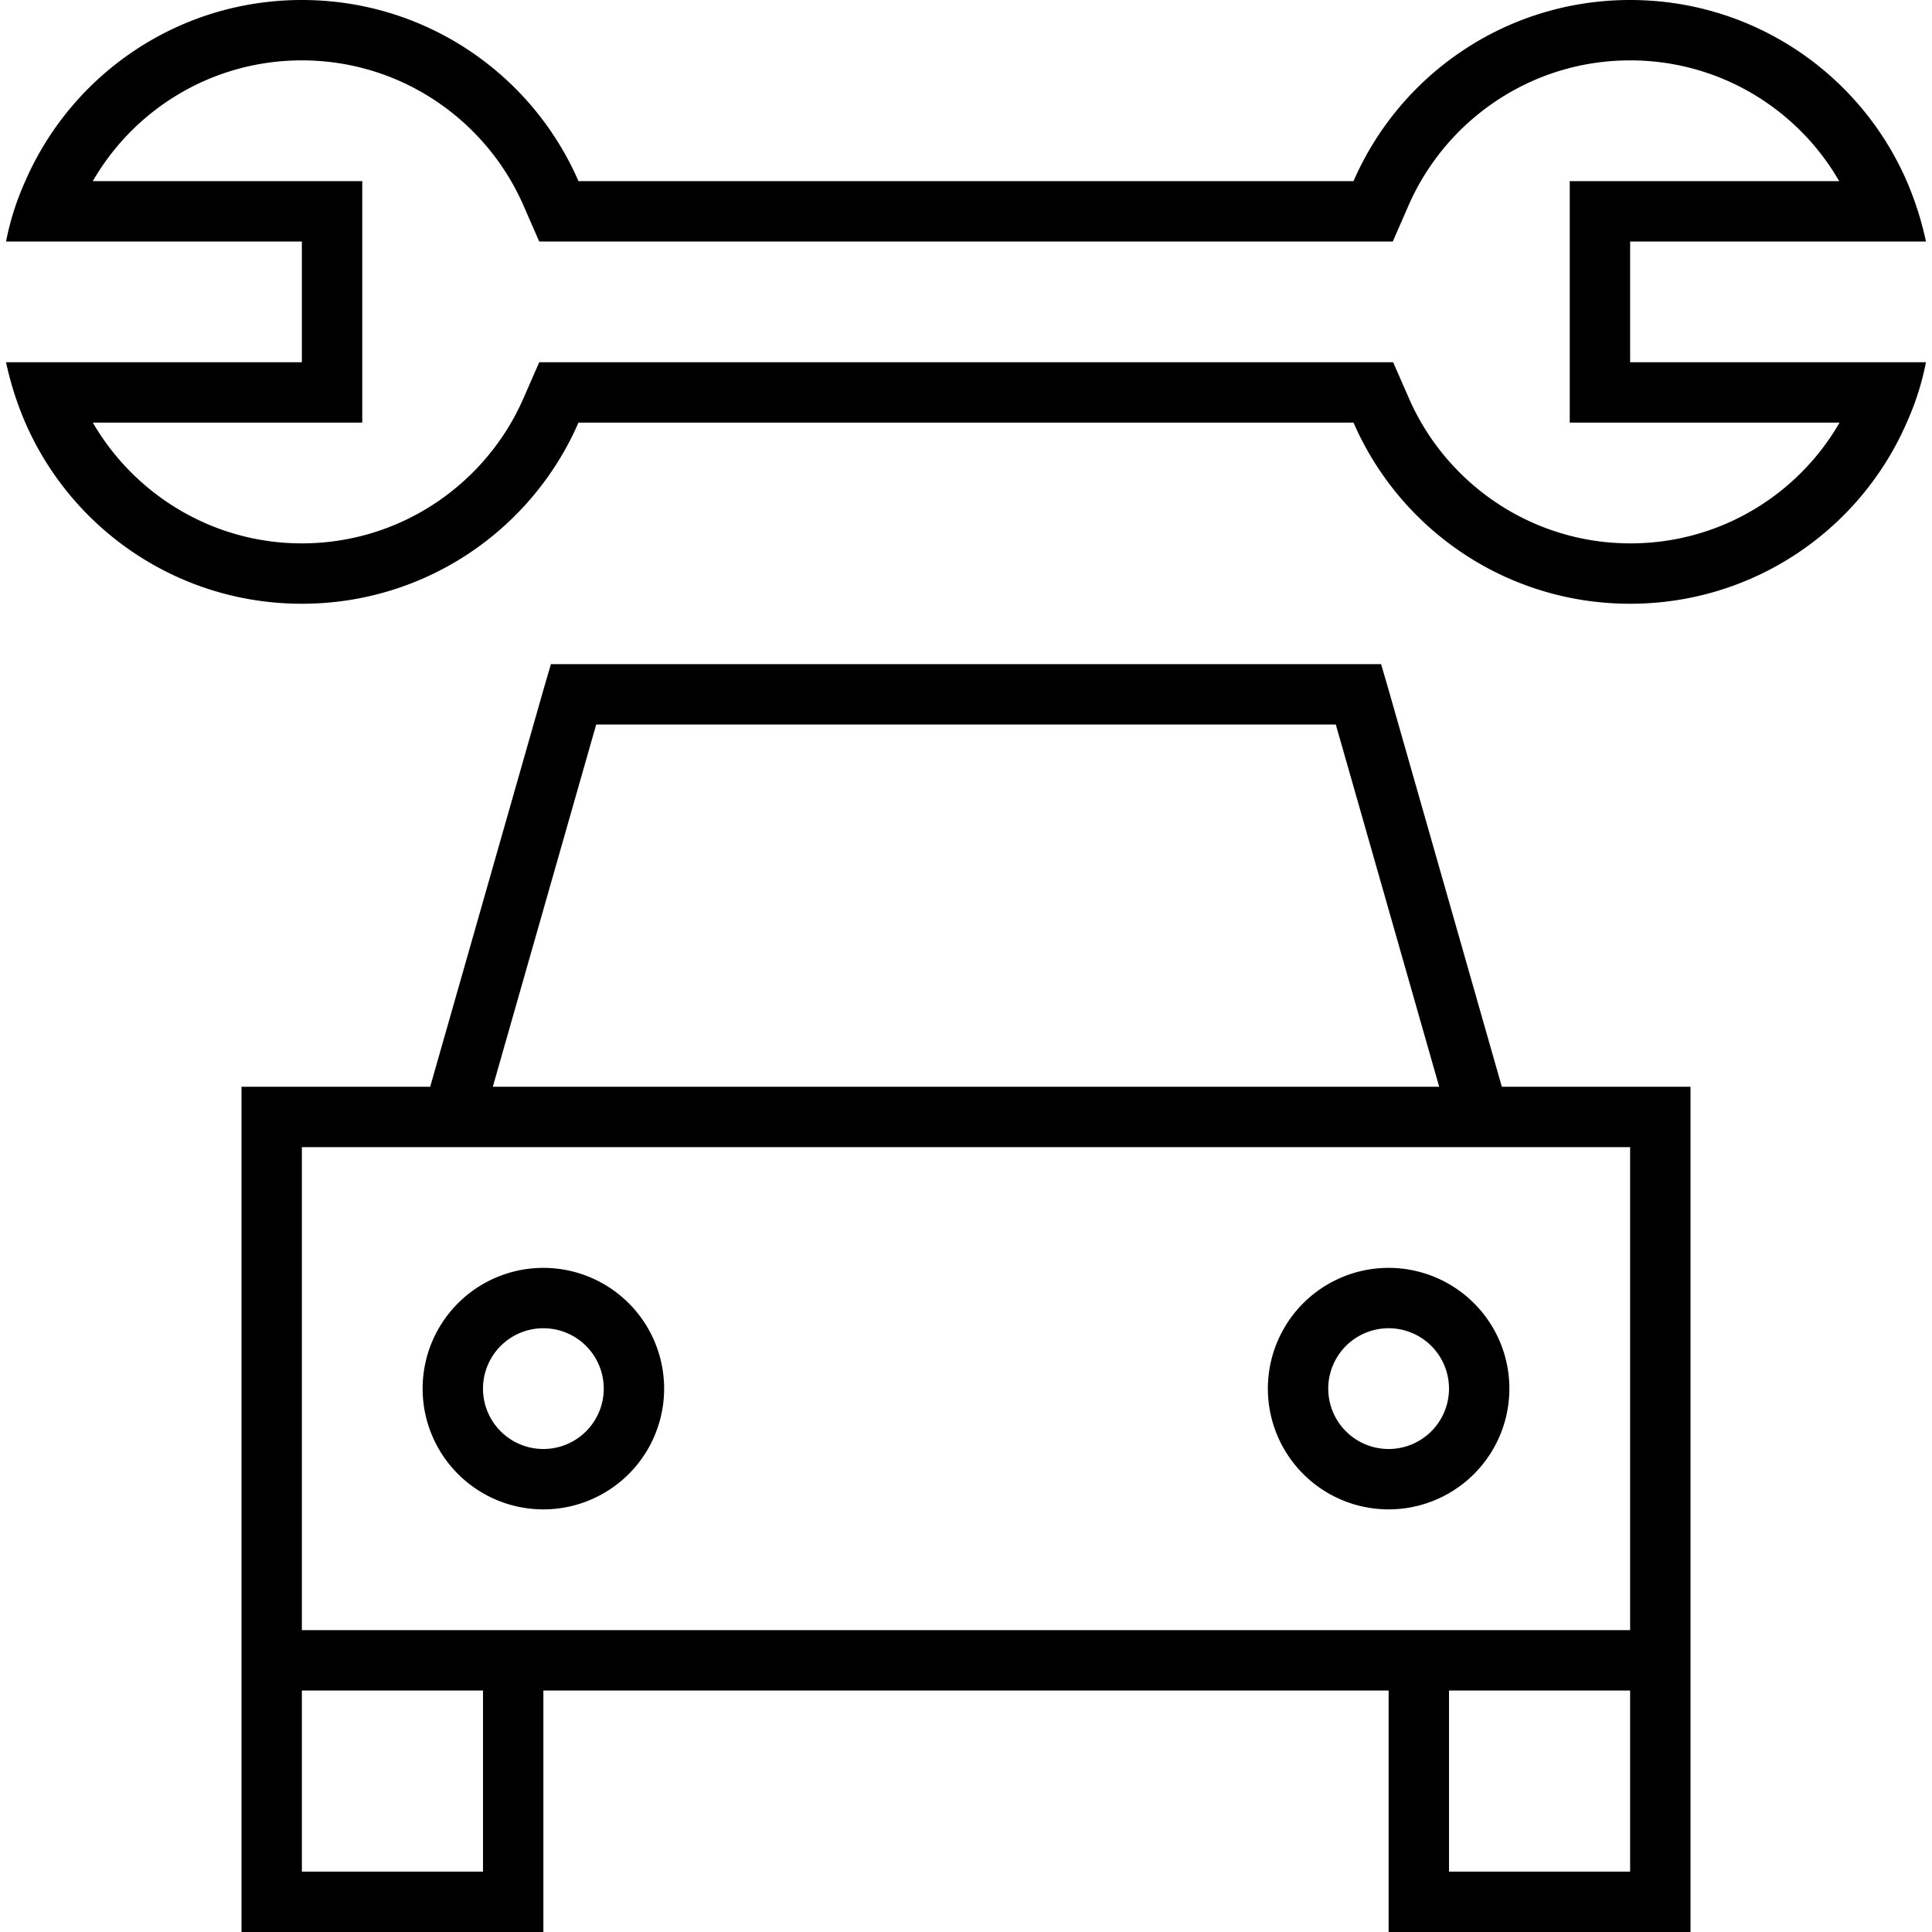
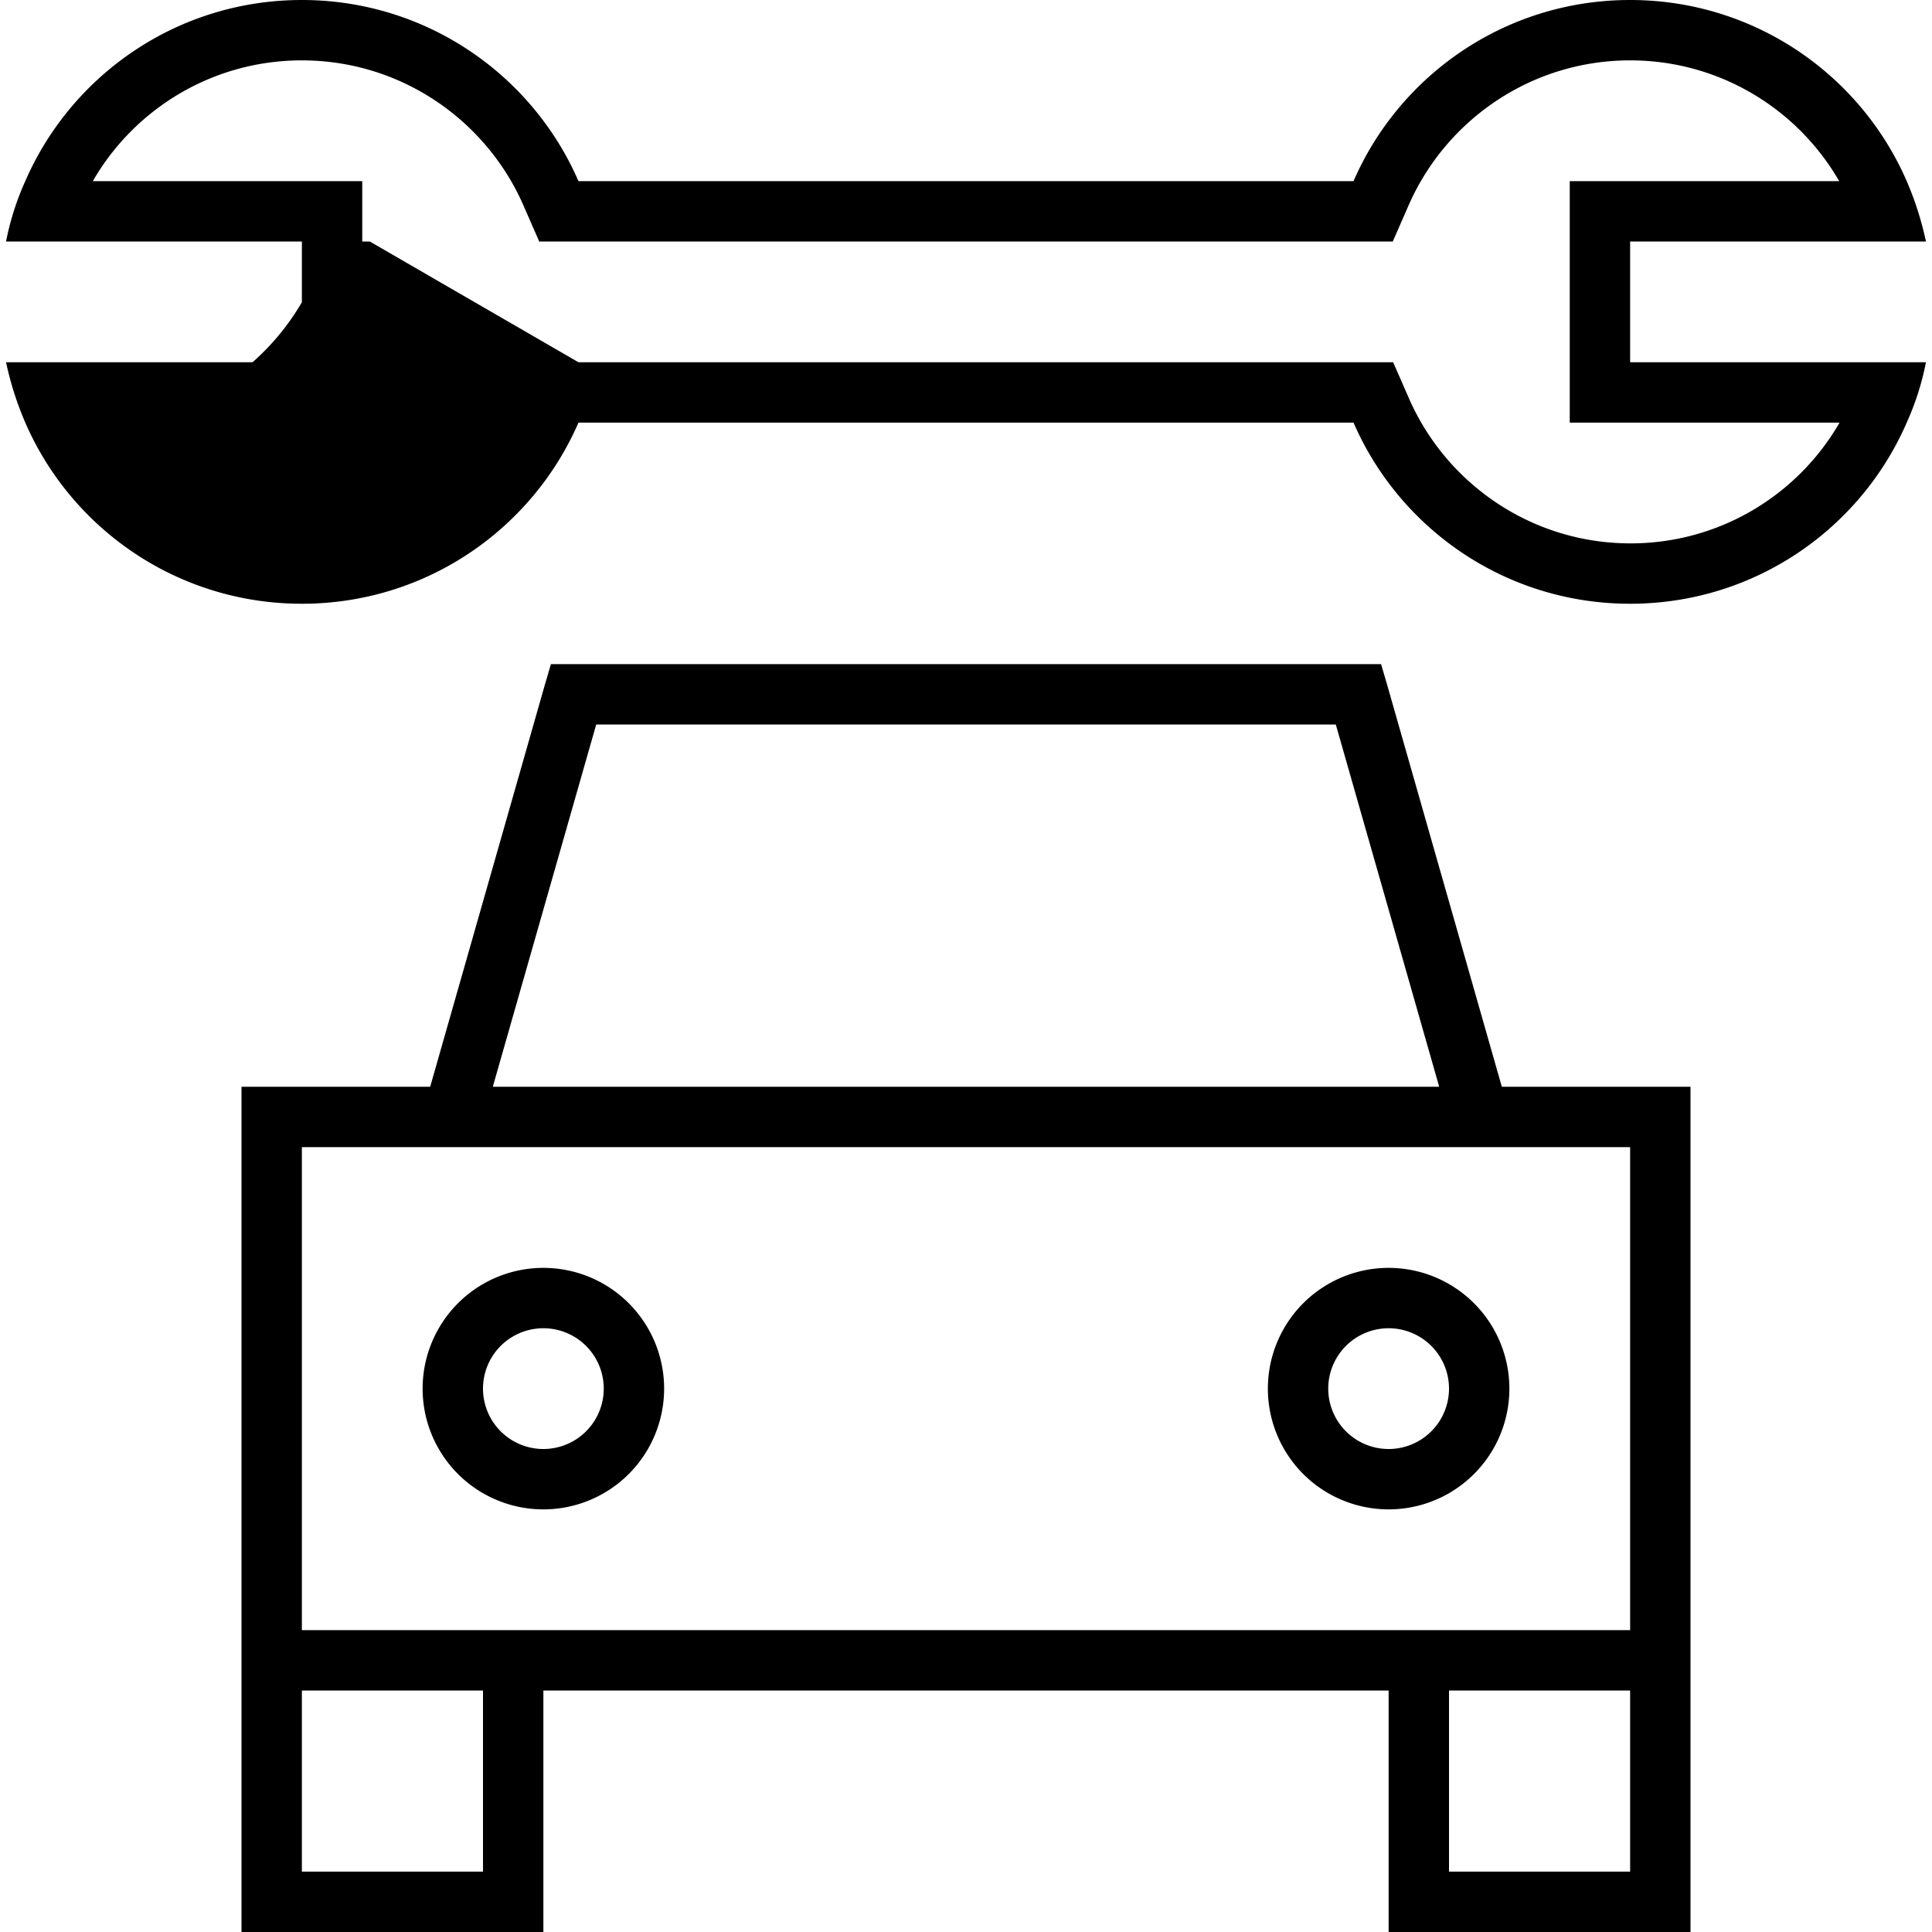
<svg xmlns="http://www.w3.org/2000/svg" viewBox="0 0 512 512">
-   <path d="M153.3 96H358.7h10.5l4.2 9.6c9.9 22.6 32.5 38.4 58.7 38.4c23.7 0 44.4-12.9 55.4-32H432 416V96 64 48h16 55.4C476.4 28.9 455.7 16 432 16c-26.2 0-48.8 15.8-58.7 38.4L369.1 64H358.7 153.3 142.9l-4.2-9.6C128.8 31.8 106.2 16 80 16C56.3 16 35.6 28.9 24.6 48H80 96V64 96v16H80 24.6c11.1 19.1 31.8 32 55.4 32c26.2 0 48.8-15.8 58.7-38.4l4.2-9.6h10.5zM1.6 96H18 64 80V80 64H64 18 1.6c1.1-5.6 2.8-10.9 5.1-16C19 19.7 47.2 0 80 0s61 19.7 73.3 48H358.7C371 19.7 399.2 0 432 0s61 19.7 73.3 48c2.2 5.1 3.9 10.4 5.1 16H494 448 432V80 96h16 46 16.4c-1.1 5.6-2.8 10.9-5.1 16c-12.3 28.3-40.5 48-73.3 48s-61-19.7-73.3-48H153.3C141 140.3 112.8 160 80 160s-61-19.7-73.3-48c-2.2-5.1-3.9-10.4-5.1-16zM146 176h6H360h6l1.7 5.8L398 288h34 16v16V432v16 48 16H432 384 368V496 448H144v48 16H128 80 64V496 448 432 304 288H80h34l30.3-106.2L146 176zM80 304V432h48 16H368h16 48V304H80zM384 496h48V448H384v48zM128 448H80v48h48V448zM354 192H158l-27.4 96H381.4L354 192zM128 368a16 16 0 1 0 32 0 16 16 0 1 0 -32 0zm16 32a32 32 0 1 1 0-64 32 32 0 1 1 0 64zm224-48a16 16 0 1 0 0 32 16 16 0 1 0 0-32zm32 16a32 32 0 1 1 -64 0 32 32 0 1 1 64 0z" />
+   <path d="M153.3 96H358.7h10.5l4.2 9.6c9.9 22.6 32.5 38.4 58.7 38.4c23.7 0 44.4-12.9 55.4-32H432 416V96 64 48h16 55.4C476.4 28.9 455.7 16 432 16c-26.2 0-48.8 15.8-58.7 38.4L369.1 64H358.7 153.3 142.9l-4.2-9.6C128.8 31.8 106.2 16 80 16C56.3 16 35.6 28.9 24.6 48H80 96V64 96v16H80 24.6c26.2 0 48.8-15.8 58.7-38.4l4.2-9.6h10.5zM1.6 96H18 64 80V80 64H64 18 1.6c1.1-5.6 2.8-10.9 5.1-16C19 19.7 47.2 0 80 0s61 19.7 73.3 48H358.7C371 19.7 399.2 0 432 0s61 19.7 73.3 48c2.2 5.1 3.9 10.4 5.1 16H494 448 432V80 96h16 46 16.4c-1.1 5.6-2.8 10.9-5.1 16c-12.3 28.3-40.5 48-73.3 48s-61-19.7-73.3-48H153.3C141 140.3 112.8 160 80 160s-61-19.7-73.3-48c-2.2-5.1-3.9-10.4-5.1-16zM146 176h6H360h6l1.7 5.8L398 288h34 16v16V432v16 48 16H432 384 368V496 448H144v48 16H128 80 64V496 448 432 304 288H80h34l30.3-106.2L146 176zM80 304V432h48 16H368h16 48V304H80zM384 496h48V448H384v48zM128 448H80v48h48V448zM354 192H158l-27.4 96H381.4L354 192zM128 368a16 16 0 1 0 32 0 16 16 0 1 0 -32 0zm16 32a32 32 0 1 1 0-64 32 32 0 1 1 0 64zm224-48a16 16 0 1 0 0 32 16 16 0 1 0 0-32zm32 16a32 32 0 1 1 -64 0 32 32 0 1 1 64 0z" />
</svg>